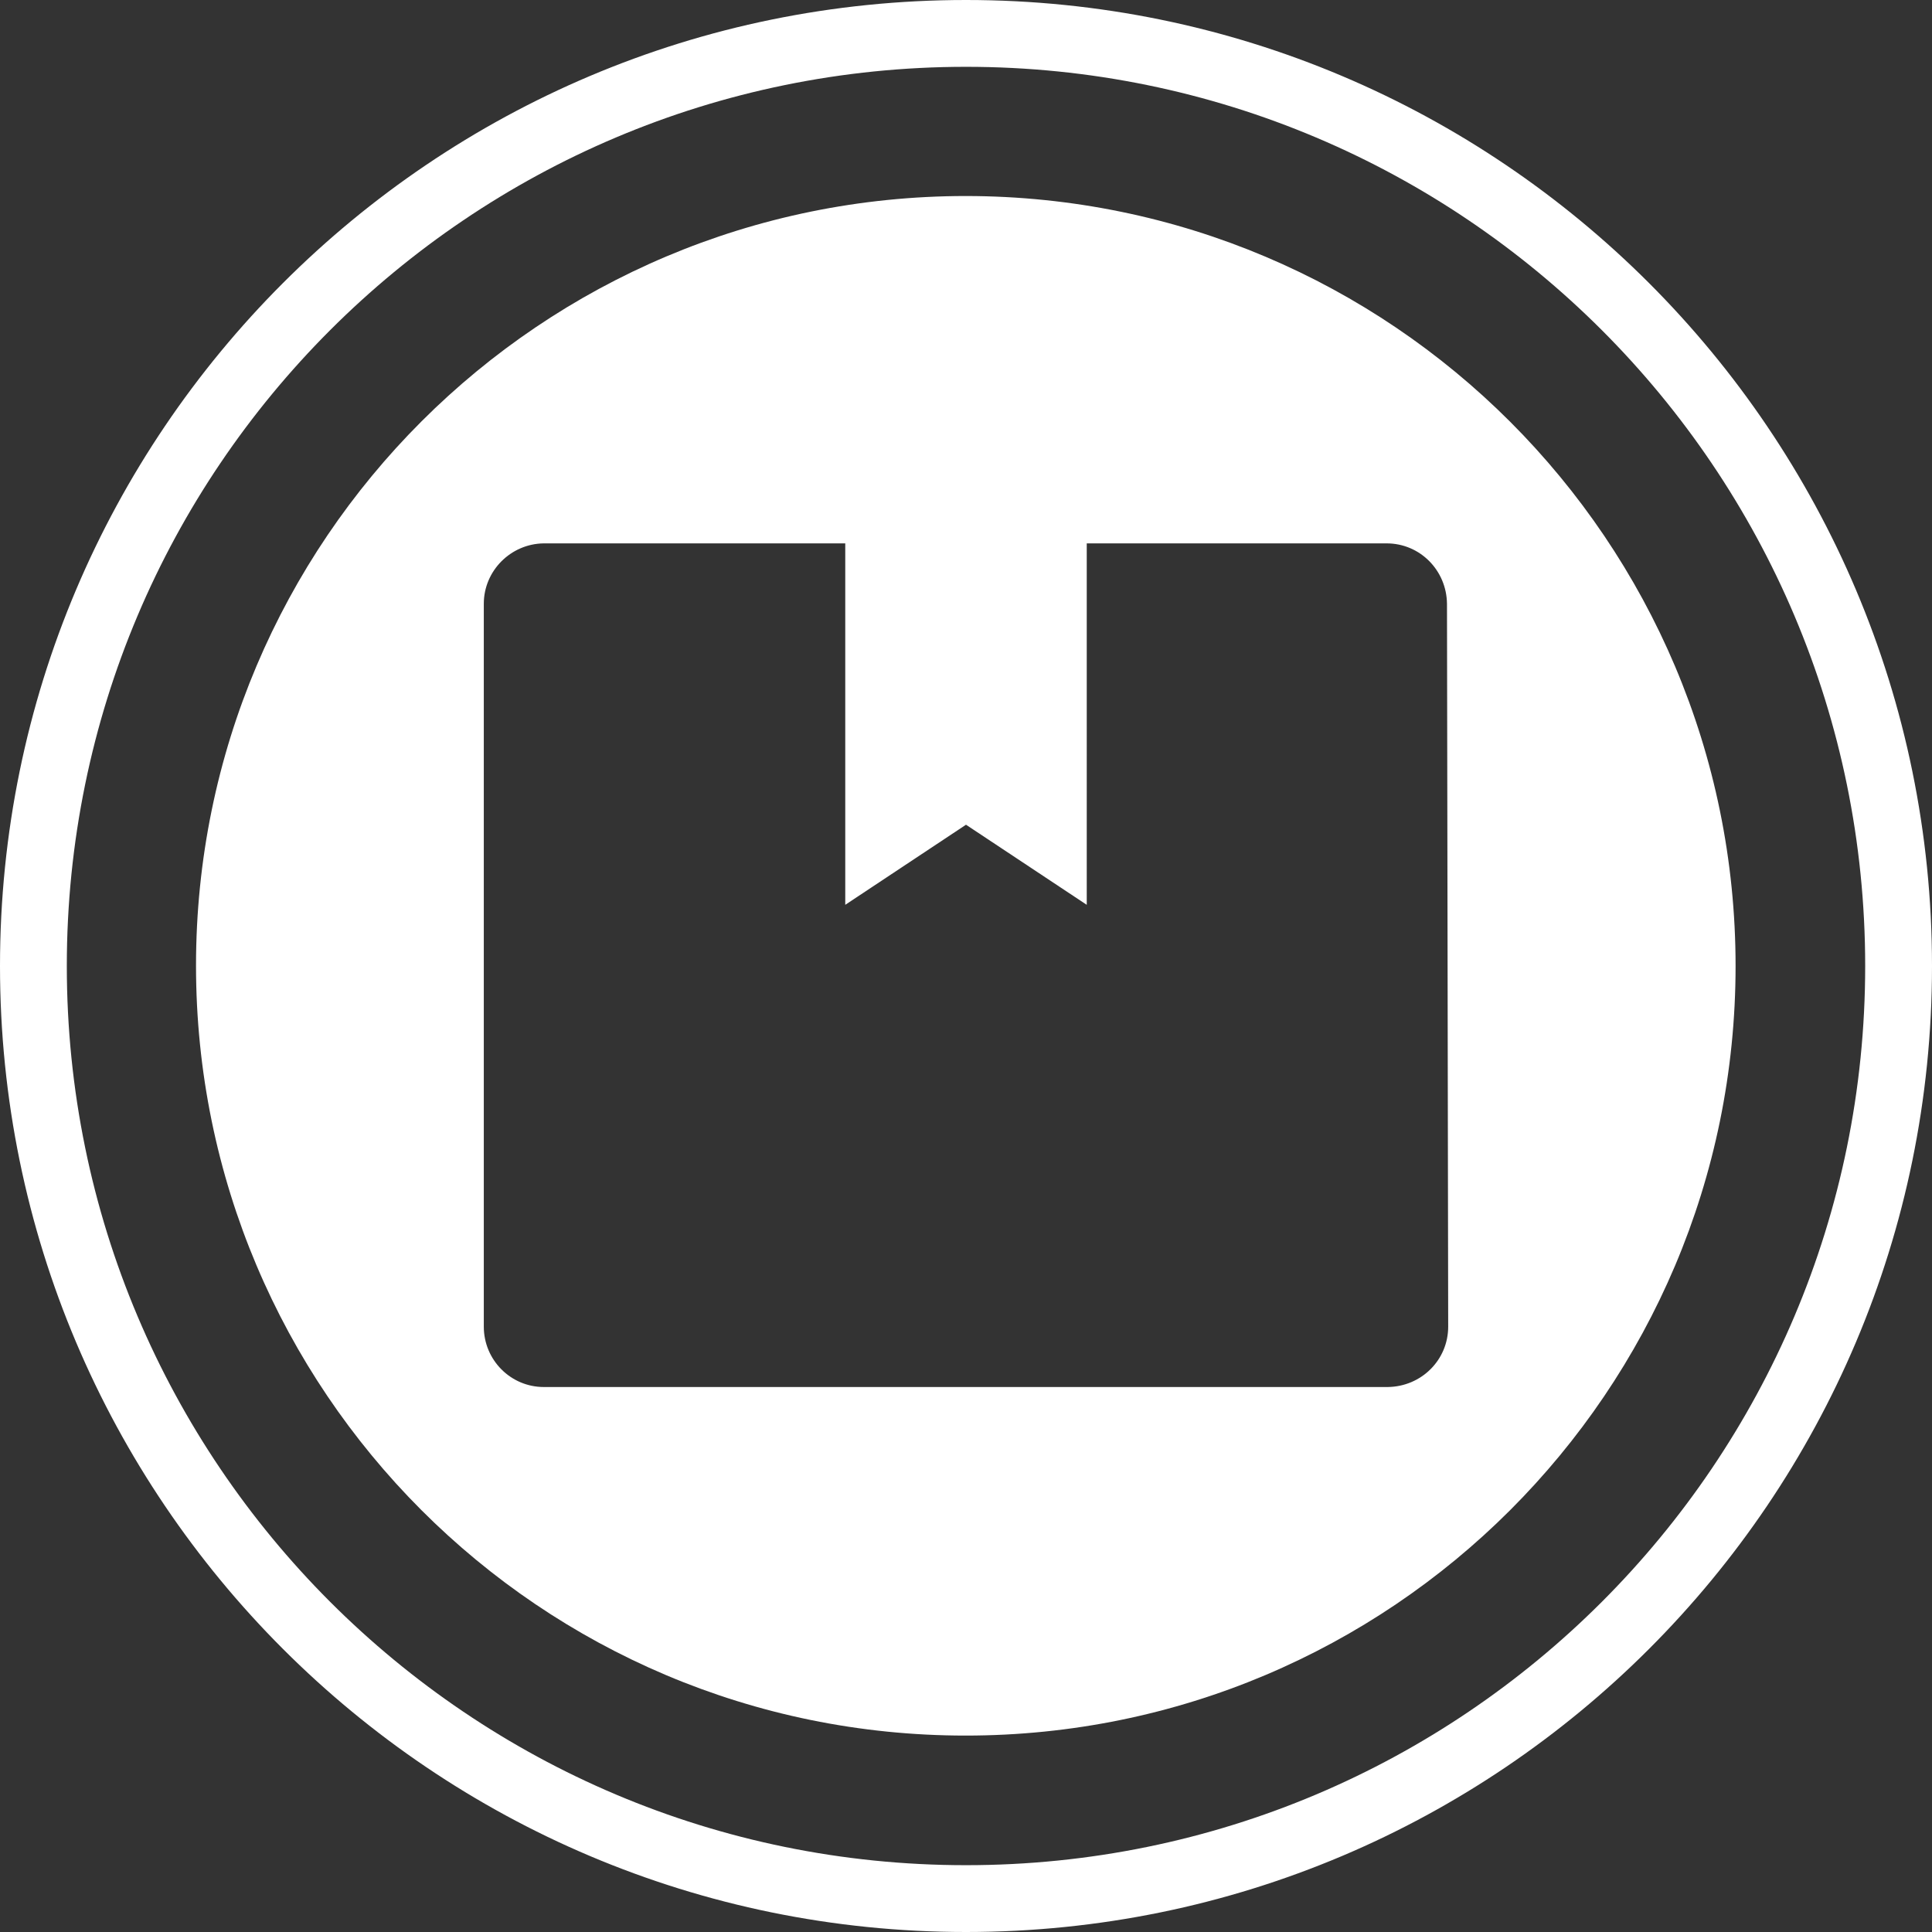
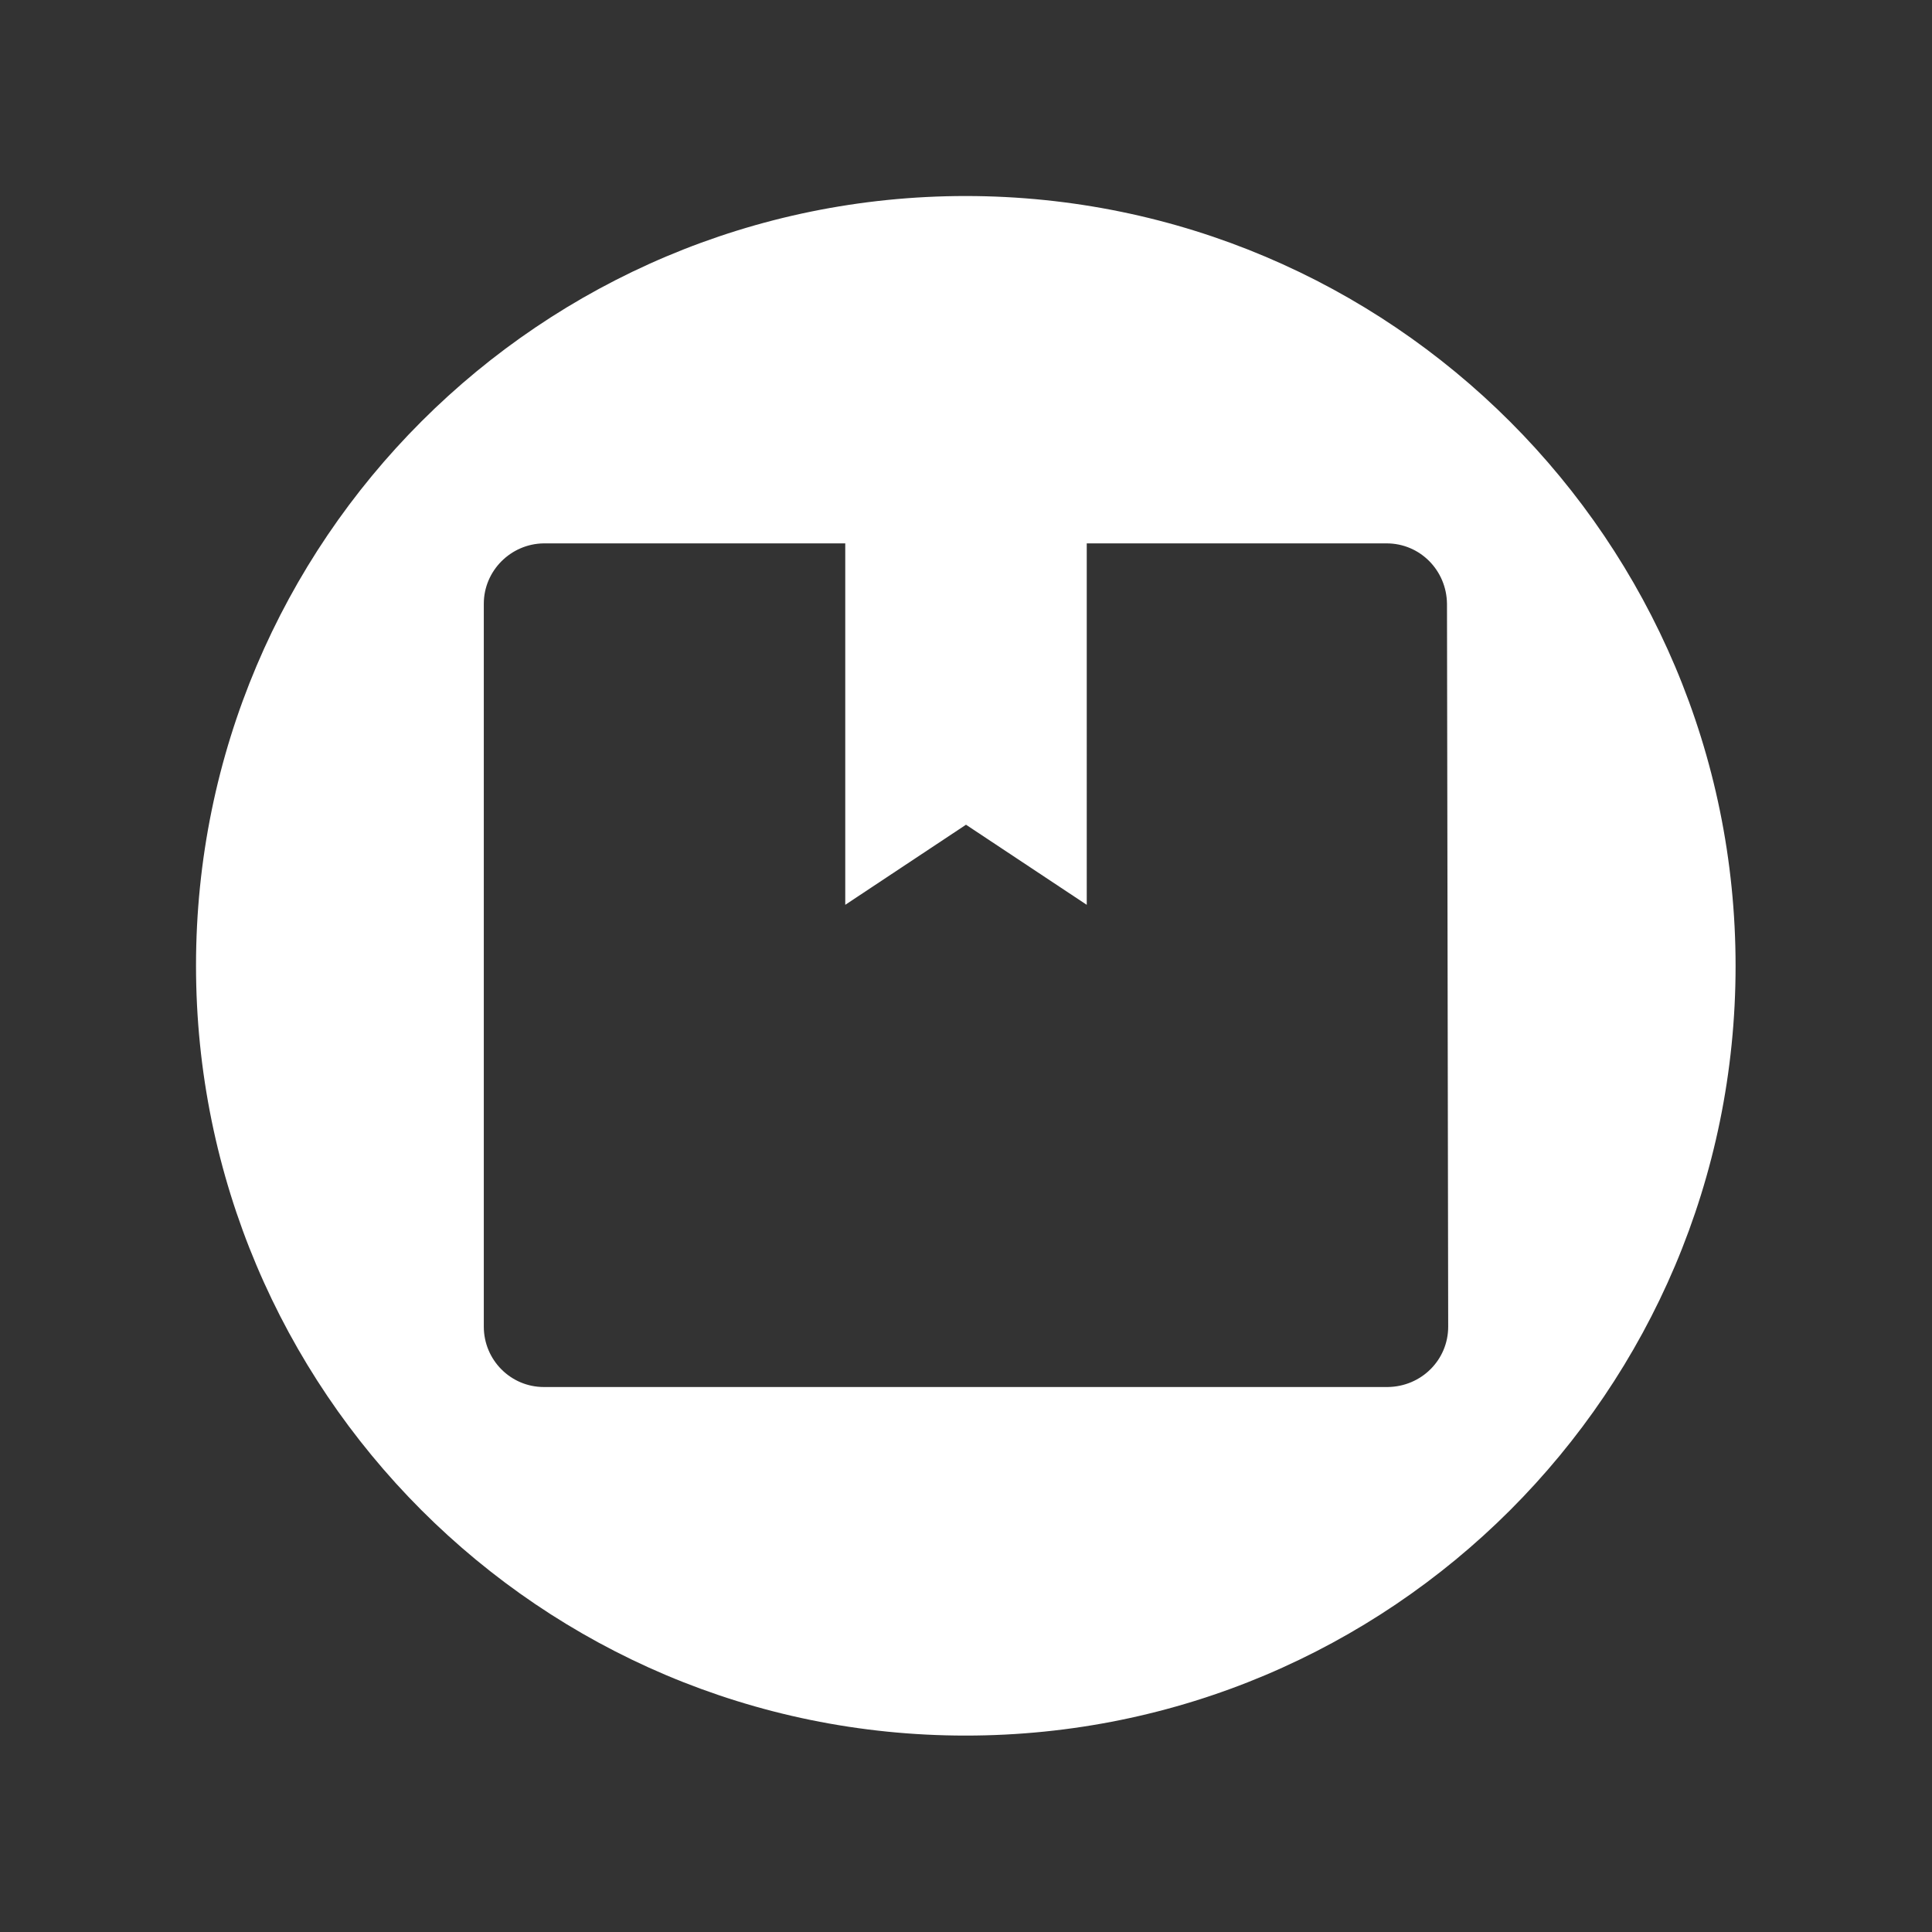
<svg xmlns="http://www.w3.org/2000/svg" id="Calque_1" data-name="Calque 1" viewBox="0 0 48 48">
  <rect x="0" y="0" width="48" height="48" fill="#333333" stroke="none" />
  <g id="Calque_2" data-name="Calque 2">
-     <path d="M24,0C10.75,0,0,10.75,0,24s10.75,24,24,24,24-10.75,24-24S37.25,0,24,0Zm0,46.34C11.66,46.34,1.66,36.34,1.66,24S11.66,1.66,24,1.66s22.34,10,22.34,22.34-10,22.34-22.34,22.34Z" style="fill: #fff;" />
    <path d="M24,4.87c-10.56,0-19.13,8.55-19.13,19.12,0,10.56,8.55,19.13,19.12,19.13,10.56,0,19.13-8.55,19.13-19.12,0,0,0,0,0,0,0-10.56-8.56-19.12-19.12-19.13Zm11.98,28.09c0,.83-.67,1.49-1.5,1.5H13.51c-.82,0-1.49-.67-1.49-1.5V15c0-.82,.67-1.49,1.49-1.5h7.49v8.98l3-1.99,3,1.99V13.5h7.45c.83,0,1.49,.67,1.5,1.5l.03,17.97Z" style="fill: #fff;" />
  </g>
</svg>